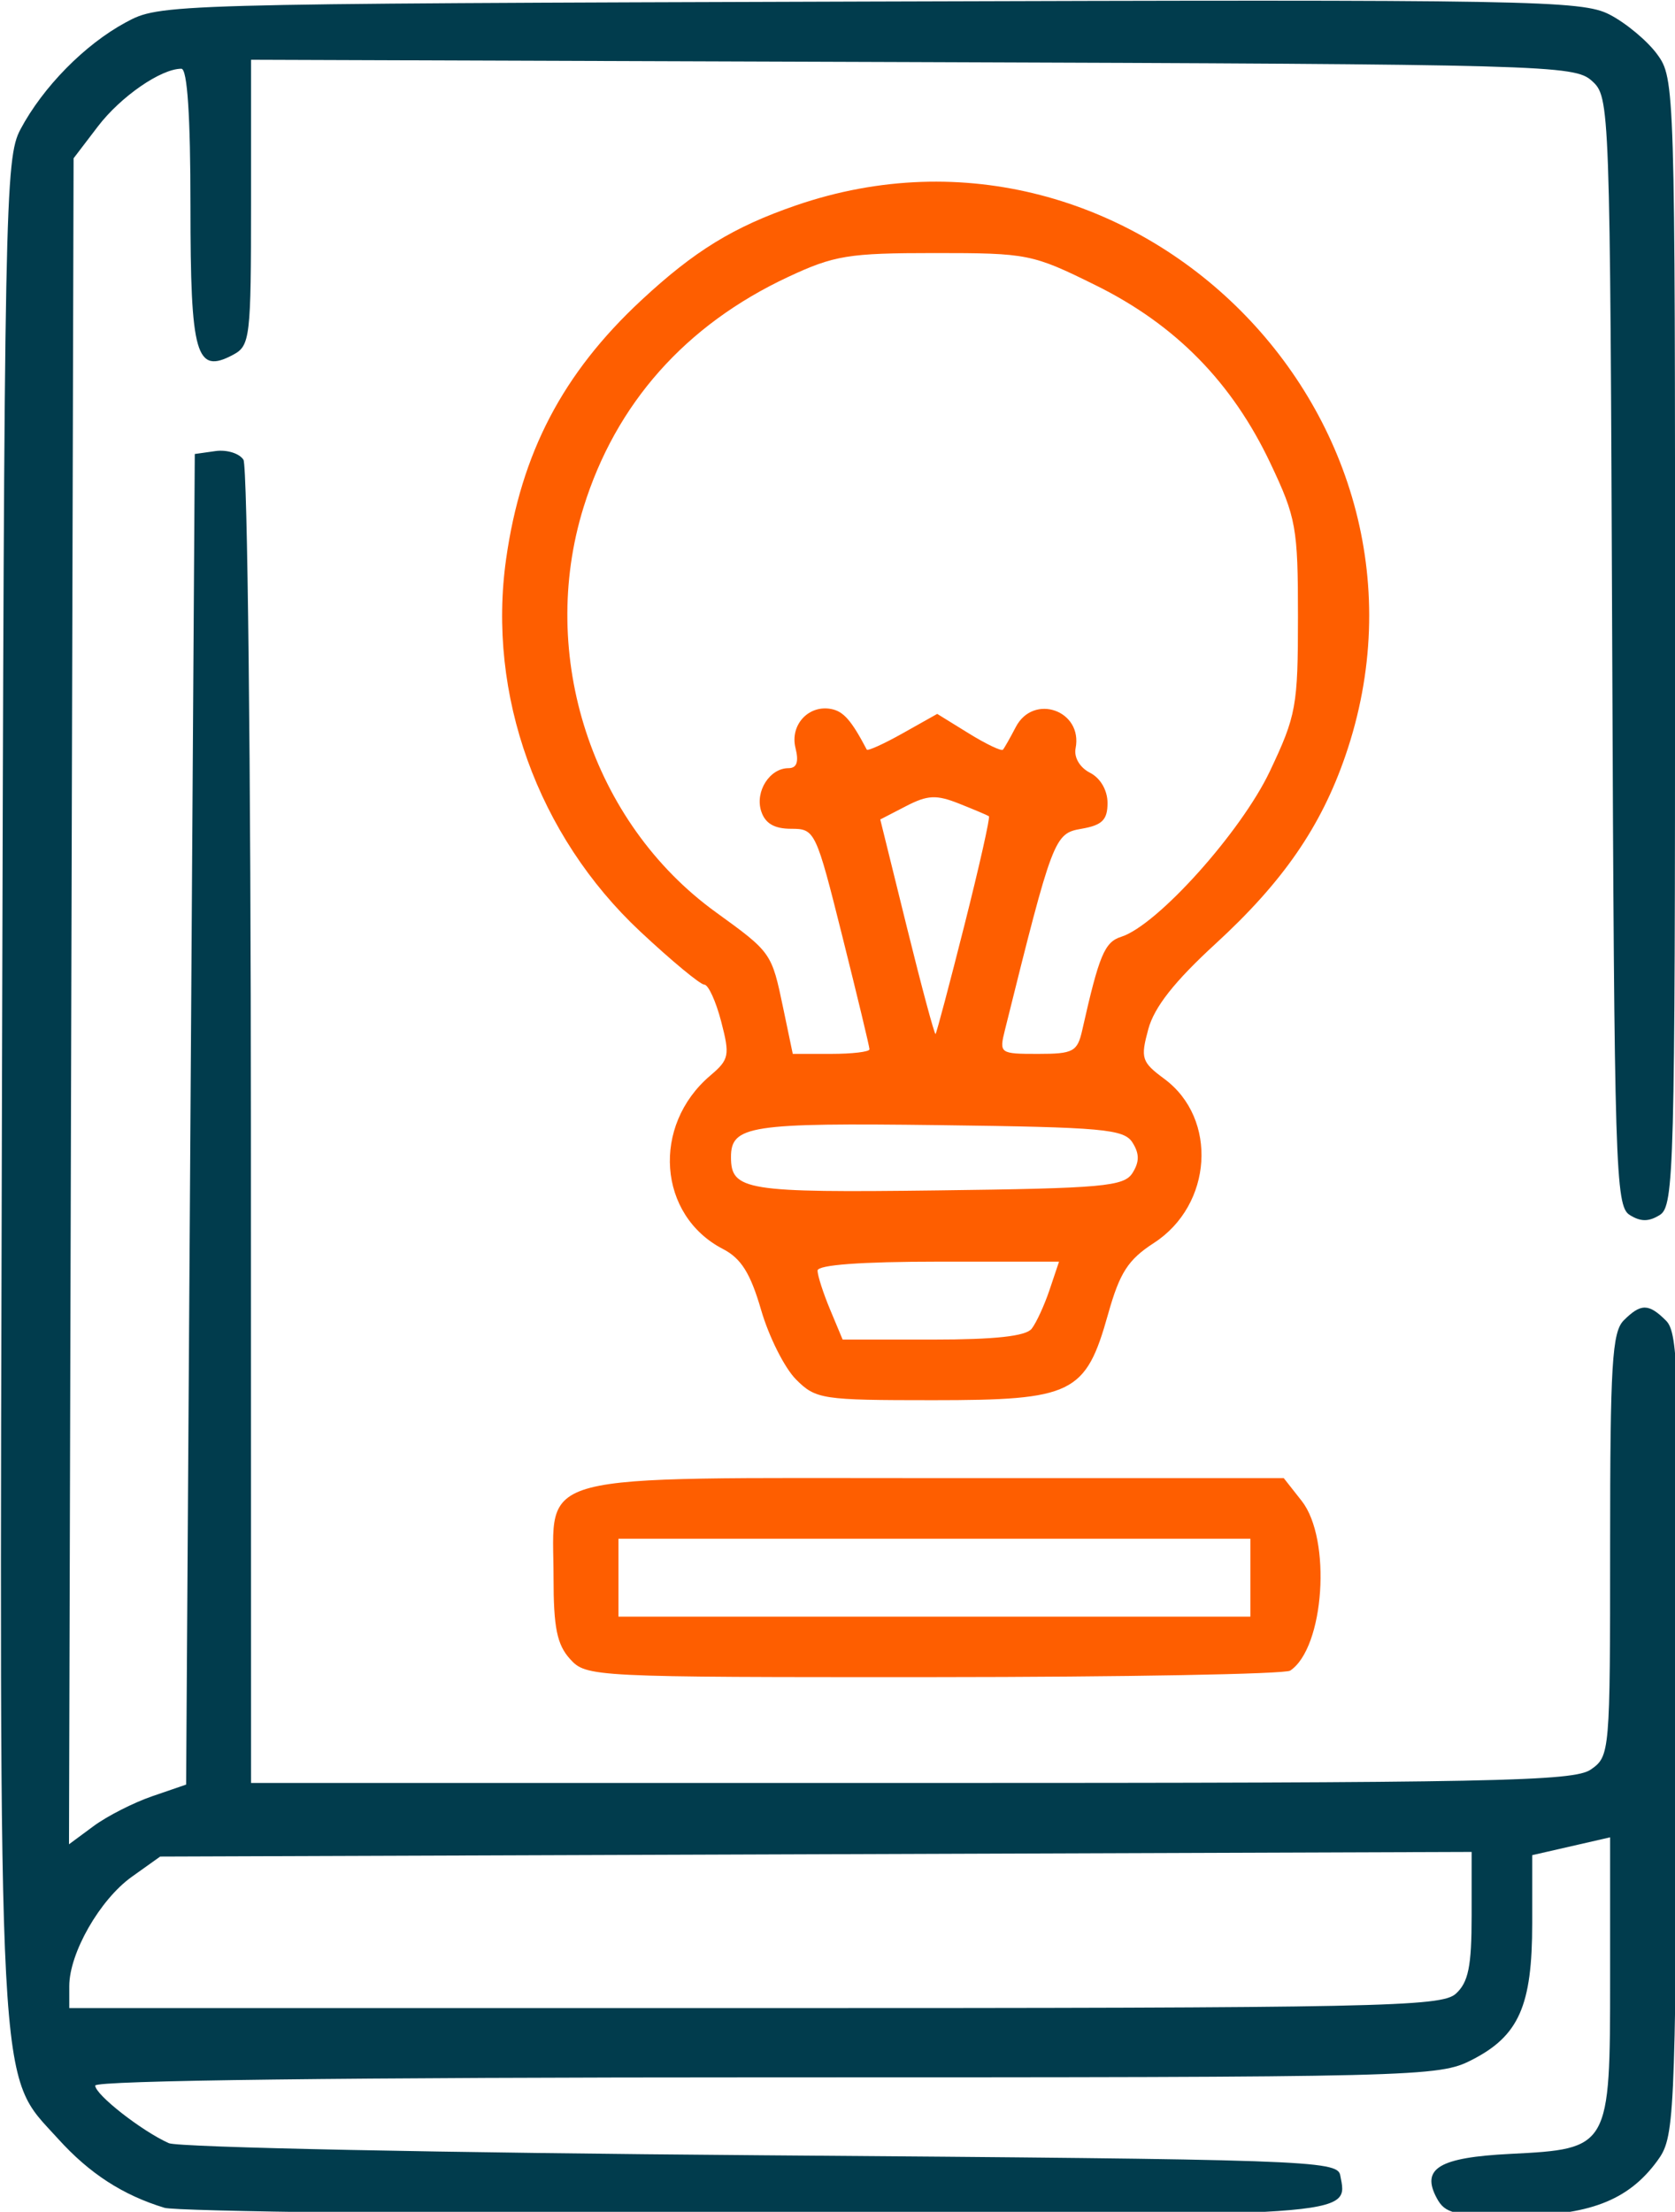
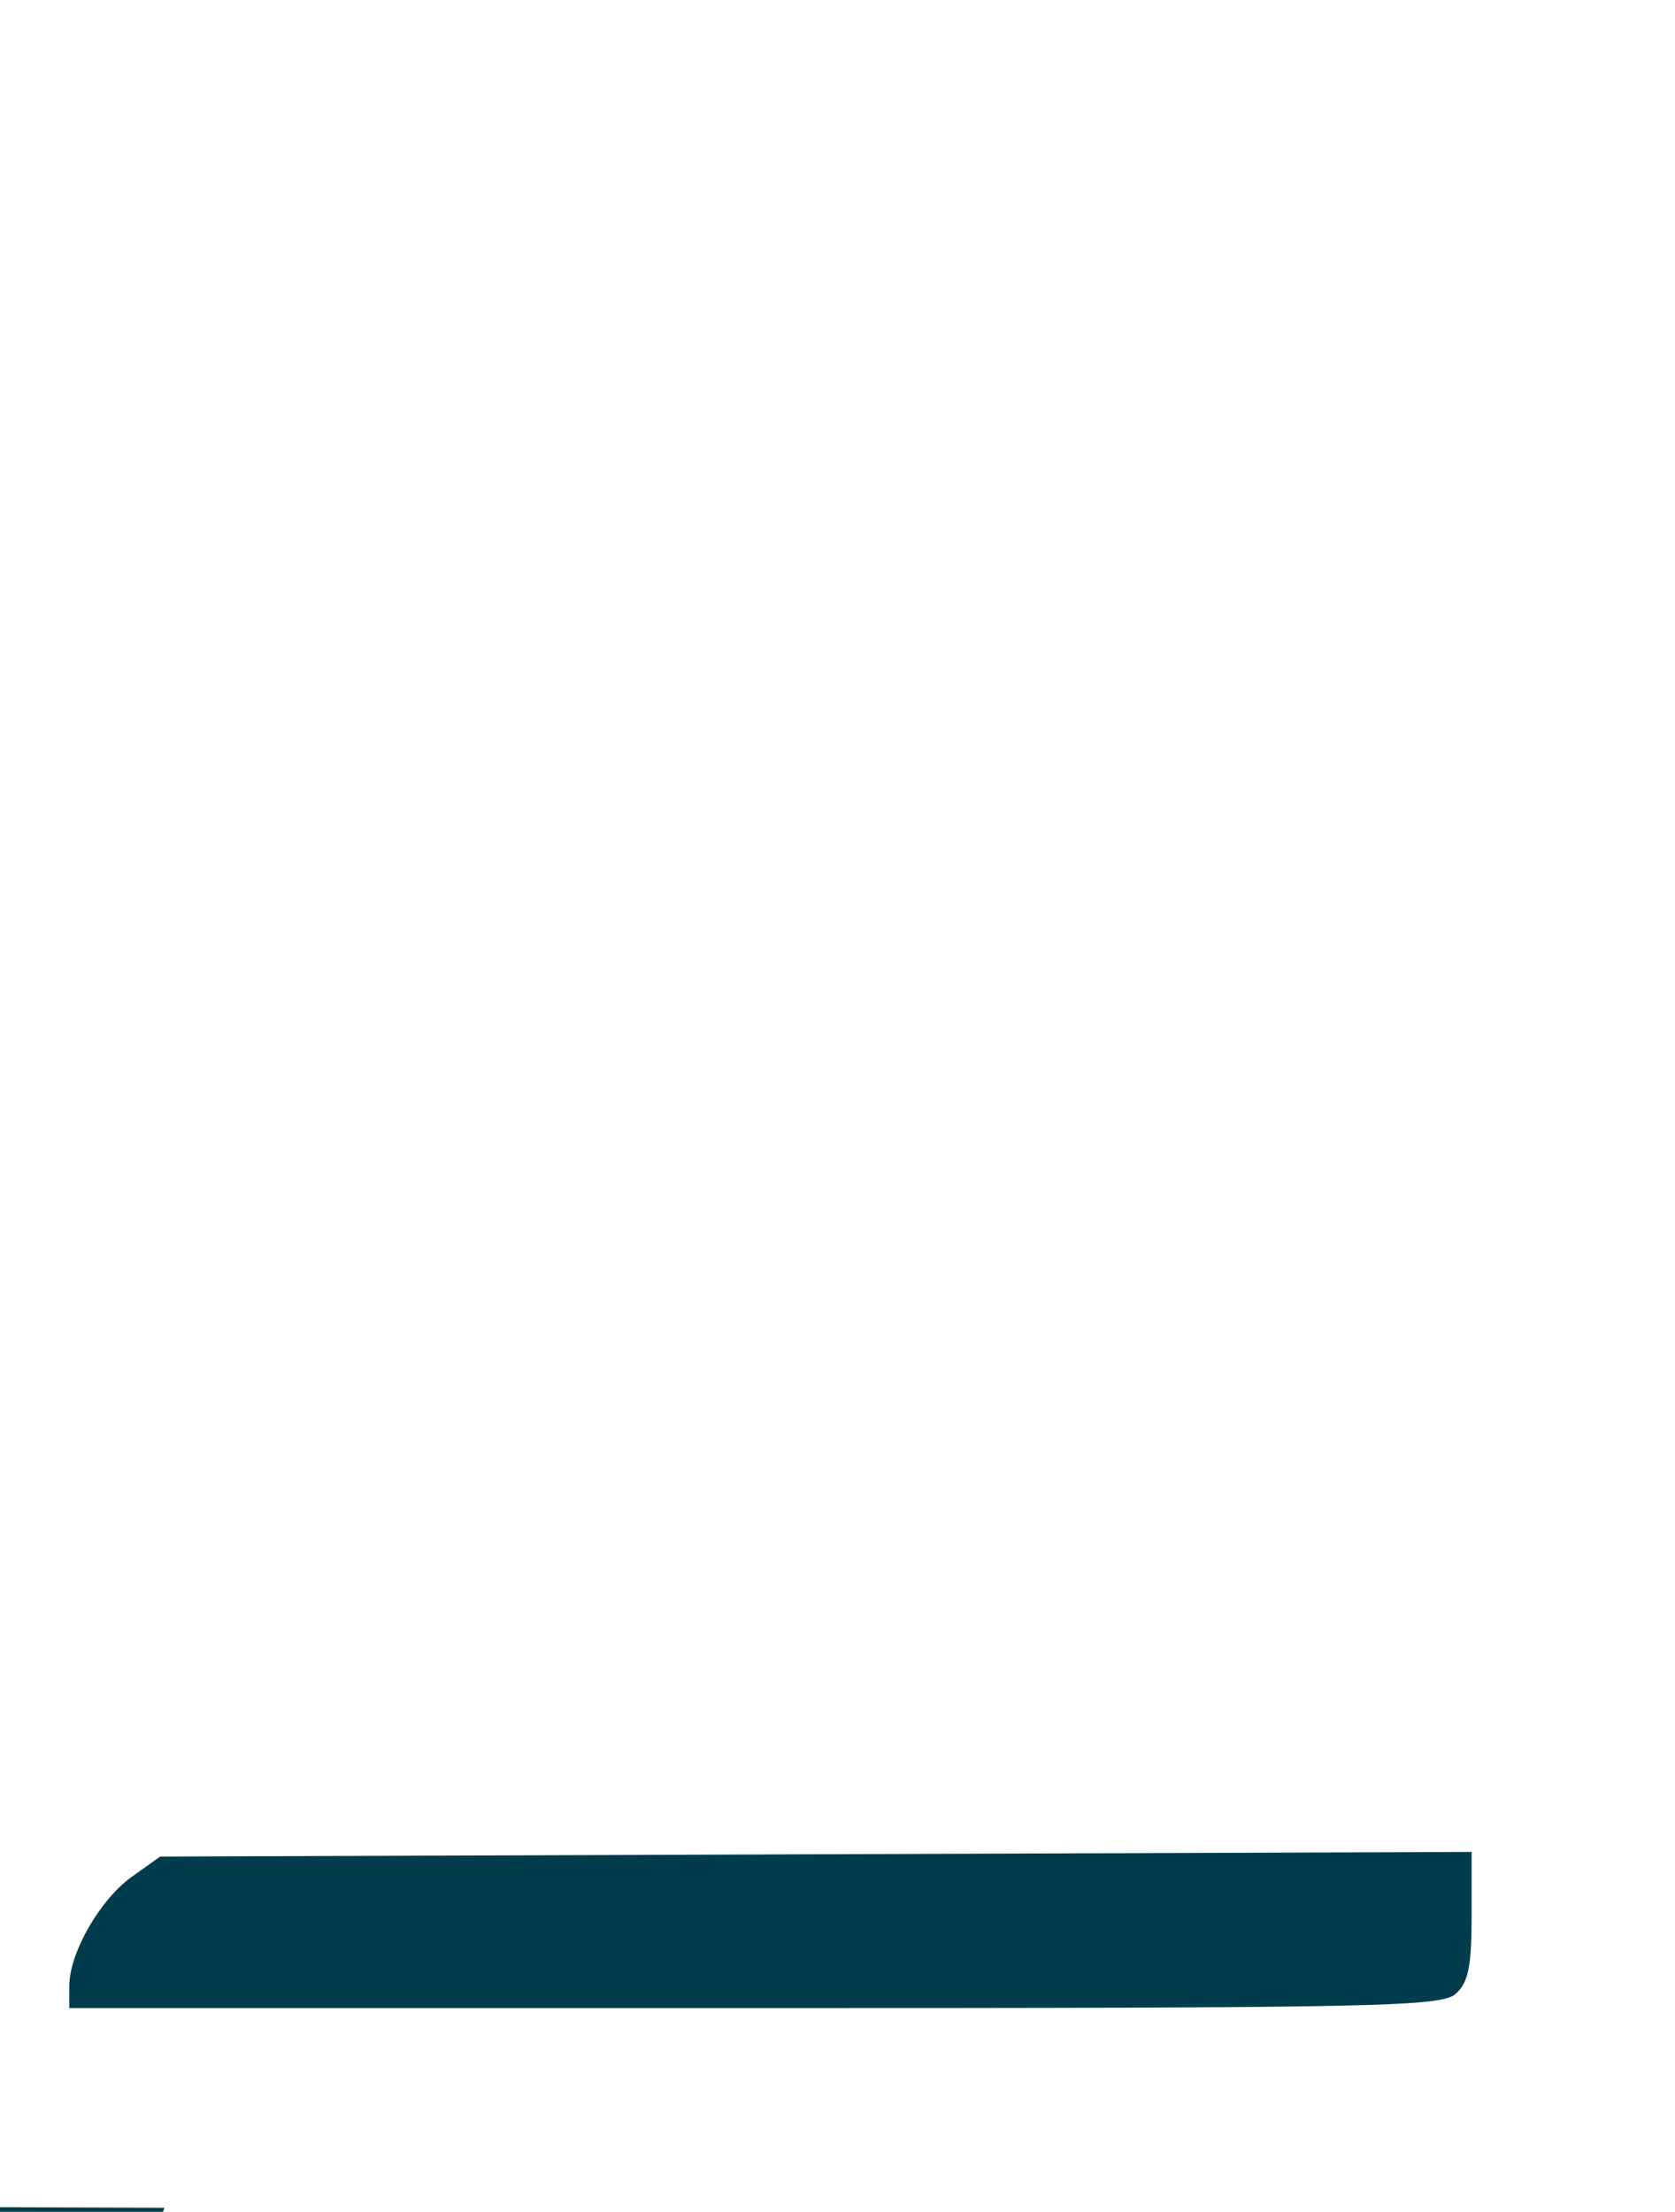
<svg xmlns="http://www.w3.org/2000/svg" xmlns:ns1="http://sodipodi.sourceforge.net/DTD/sodipodi-0.dtd" xmlns:ns2="http://www.inkscape.org/namespaces/inkscape" id="Capa_1" height="70" viewBox="0 0 53.018 70" width="53.018" version="1.1" xml:space="preserve" ns1:docname="question.svg" ns2:version="1.3.2 (091e20ef0f, 2023-11-25, custom)">
  <ns1:namedview id="namedview1" pagecolor="#ffffff" bordercolor="#000000" borderopacity="0.25" ns2:showpageshadow="2" ns2:pageopacity="0.0" ns2:pagecheckerboard="0" ns2:deskcolor="#d1d1d1" ns2:zoom="1" ns2:cx="93" ns2:cy="7.5" ns2:window-width="1366" ns2:window-height="714" ns2:window-x="0" ns2:window-y="26" ns2:window-maximized="1" ns2:current-layer="Capa_1" />
  <defs id="defs3015" />
  <g id="g2" transform="matrix(0.274,0,0,0.274,-20.03,-14.534)">
-     <path style="fill:#013c4d;fill-opacity:1" d="m 92.098,308.049 c -4.811,-1.463 -8.67,-3.965 -12.279,-7.96 -7.079,-7.836 -6.79,-2.414 -6.487,-121.688 0.26,-102.065 0.357,-107.077 2.134,-110.418 2.599,-4.886 7.423,-9.789 12.138,-12.338 3.996,-2.16 4.089,-2.163 86,-2.423 76.623,-0.244 82.225,-0.145 85.429,1.5 1.886,0.968 4.361,3.031 5.5,4.584 2.045,2.787 2.071,3.654 2.071,67.891 0,60.882 -0.113,65.139 -1.75,66.172 -1.276,0.805 -2.224,0.806 -3.5,4.7e-4 -1.632,-1.03 -1.767,-5.401 -2.007,-65.097 -0.256,-63.552 -0.272,-64.006 -2.355,-65.891 -2.016,-1.825 -5.068,-1.909 -78.493,-2.167 l -76.395,-0.268 v 16.483 c 0,15.63 -0.107,16.54 -2.064,17.588 -4.302,2.302 -4.936,0.098 -4.936,-17.157 0,-10.419 -0.361,-15.878 -1.05,-15.878 -2.359,0 -7.016,3.22 -9.649,6.671 l -2.802,3.673 -0.265,97.369 -0.265,97.369 2.837,-2.098 c 1.56,-1.154 4.604,-2.705 6.765,-3.448 l 3.928,-1.35 0.5,-76.843 0.5,-76.843 2.387,-0.337 c 1.313,-0.186 2.768,0.264 3.235,1 0.466,0.736 0.855,35.425 0.863,77.087 l 0.015,75.75 h 76.278 c 67.419,0 76.536,-0.181 78.5,-1.557 2.193,-1.536 2.223,-1.877 2.223,-25.929 0,-20.823 0.229,-24.601 1.571,-25.943 1.981,-1.981 2.883,-1.974 4.895,0.037 1.441,1.441 1.579,6.45 1.321,47.928 -0.28,45.04 -0.345,46.397 -2.359,49.141 -3.364,4.584 -7.933,6.319 -16.644,6.321 -6.772,0.001 -7.85,-0.251 -8.819,-2.062 -1.827,-3.414 0.279,-4.679 8.479,-5.093 11.519,-0.582 11.555,-0.646 11.555,-20.359 v -16.206 l -4.5,1.03 -4.5,1.03 v 7.881 c 0,9.522 -1.537,12.995 -6.981,15.772 -3.846,1.962 -5.787,2.01 -81.479,2.01 -48.255,0 -77.54,0.358 -77.54,0.949 0,1.048 5.36,5.244 8.5,6.653 1.1,0.494 31.919,1.123 68.487,1.398 62.98,0.474 66.505,0.595 66.833,2.298 0.925,4.808 2.396,4.708 -67.692,4.616 -36.095,-0.047 -66.755,-0.429 -68.134,-0.848 z M 241.276,283.328 c 1.456,-1.318 1.829,-3.155 1.829,-9.018 v -7.363 l -75.75,0.268 -75.75,0.268 -3.273,2.334 c -3.689,2.631 -7.227,8.812 -7.227,12.626 v 2.54 H 160.276 c 72.266,0 79.331,-0.144 81,-1.655 z" id="path1" ns1:nodetypes="sssssssssssssscssssscccsscccssscssssssscssscccsssssssssssscccsscss" />
-     <path style="fill:#fe5e00;fill-opacity:1" d="m 138.952,244.665 c -1.507,-1.665 -1.905,-3.63 -1.905,-9.395 0,-12.368 -3.329,-11.5 44.082,-11.5 h 40.272 l 2.073,2.635 c 3.472,4.414 2.622,16.963 -1.327,19.6 -0.605,0.404 -19.143,0.742 -41.195,0.75 -39.501,0.015 -40.123,-0.016 -42,-2.09 z m 78.595,-9.395 v -4.5 h -36.5 -36.5 v 4.5 4.5 h 36.5 36.5 z M 165.059,212.373 c -1.318,-1.318 -3.131,-4.924 -4.029,-8.013 -1.235,-4.25 -2.308,-5.966 -4.41,-7.052 -7.518,-3.888 -8.273,-14.258 -1.46,-20.038 2.18,-1.849 2.274,-2.32 1.25,-6.25 -0.609,-2.337 -1.486,-4.25 -1.949,-4.25 -0.463,0 -3.79,-2.758 -7.394,-6.129 -11.861,-11.095 -17.718,-27.366 -15.496,-43.047 1.734,-12.237 6.534,-21.421 15.602,-29.856 6.147,-5.717 10.661,-8.487 17.879,-10.97 38.931,-13.394 76.876,24.605 63.472,63.564 -2.829,8.223 -7.22,14.579 -15.006,21.723 -4.74,4.349 -7.072,7.31 -7.764,9.859 -0.915,3.373 -0.778,3.799 1.853,5.744 6.211,4.592 5.575,14.565 -1.21,18.955 -2.982,1.93 -3.944,3.424 -5.289,8.217 -2.587,9.218 -4.057,9.94 -20.244,9.94 -12.817,0 -13.517,-0.106 -15.807,-2.397 z m 27.22,-5.853 c 0.538,-0.688 1.469,-2.712 2.07,-4.5 l 1.093,-3.25 h -13.948 c -8.921,0 -13.948,0.372 -13.948,1.032 0,0.568 0.652,2.593 1.449,4.5 l 1.449,3.468 h 10.429 c 7.155,0 10.735,-0.392 11.406,-1.25 z m 11.654,-18 c 0.804,-1.276 0.804,-2.224 3e-5,-3.5 -0.985,-1.563 -3.38,-1.779 -22.368,-2.02 -21.866,-0.278 -24.019,0.053 -24.019,3.693 0,3.853 1.685,4.125 23.861,3.846 19.139,-0.24 21.541,-0.455 22.526,-2.019 z m -30.387,-14.276 c 0,-0.289 -1.406,-6.139 -3.124,-13 -3.071,-12.263 -3.171,-12.474 -5.933,-12.474 -1.952,0 -3.007,-0.624 -3.459,-2.048 -0.72,-2.268 0.991,-4.952 3.157,-4.952 0.962,0 1.215,-0.723 0.813,-2.324 -0.667,-2.659 1.506,-5.026 4.14,-4.508 1.411,0.277 2.327,1.327 4.089,4.684 0.101,0.193 1.975,-0.655 4.163,-1.885 l 3.979,-2.236 3.64,2.249 c 2.002,1.237 3.78,2.086 3.951,1.885 0.172,-0.2 0.839,-1.377 1.483,-2.614 2.049,-3.937 7.771,-1.907 6.91,2.452 -0.208,1.051 0.485,2.226 1.667,2.828 1.203,0.612 2.022,2.026 2.022,3.49 0,1.953 -0.619,2.567 -3,2.977 -3.153,0.543 -3.315,0.967 -8.855,23.253 -0.67,2.694 -0.592,2.75 3.816,2.75 4.092,0 4.556,-0.249 5.119,-2.75 1.953,-8.673 2.577,-10.165 4.505,-10.777 4.161,-1.321 13.848,-12.11 17.171,-19.125 3.046,-6.431 3.243,-7.516 3.243,-17.847 0,-10.29 -0.206,-11.434 -3.185,-17.723 -4.426,-9.344 -10.956,-15.996 -20.173,-20.551 -7.328,-3.622 -7.848,-3.726 -18.591,-3.726 -9.993,0 -11.62,0.266 -16.982,2.777 -11.82,5.536 -19.875,14.609 -23.595,26.578 -5.321,17.122 0.977,36.421 15.262,46.767 6.464,4.681 6.458,4.673 7.807,11.127 l 1.097,5.25 h 4.429 c 2.436,0 4.429,-0.237 4.429,-0.526 z m 10.969,-14.352 c 1.717,-6.8 2.989,-12.457 2.826,-12.57 -0.162,-0.113 -1.712,-0.769 -3.443,-1.458 -2.627,-1.044 -3.64,-0.997 -6.127,0.29 l -2.98,1.541 3.086,12.496 c 1.697,6.873 3.183,12.399 3.301,12.281 0.119,-0.119 1.62,-5.779 3.337,-12.58 z" id="path1-3" ns1:nodetypes="ssscsssscccccccccsssssssssssssssssssscssscssssssssssssssssscsssssssssssssssssssscsssssscsss" />
+     <path style="fill:#013c4d;fill-opacity:1" d="m 92.098,308.049 l -76.395,-0.268 v 16.483 c 0,15.63 -0.107,16.54 -2.064,17.588 -4.302,2.302 -4.936,0.098 -4.936,-17.157 0,-10.419 -0.361,-15.878 -1.05,-15.878 -2.359,0 -7.016,3.22 -9.649,6.671 l -2.802,3.673 -0.265,97.369 -0.265,97.369 2.837,-2.098 c 1.56,-1.154 4.604,-2.705 6.765,-3.448 l 3.928,-1.35 0.5,-76.843 0.5,-76.843 2.387,-0.337 c 1.313,-0.186 2.768,0.264 3.235,1 0.466,0.736 0.855,35.425 0.863,77.087 l 0.015,75.75 h 76.278 c 67.419,0 76.536,-0.181 78.5,-1.557 2.193,-1.536 2.223,-1.877 2.223,-25.929 0,-20.823 0.229,-24.601 1.571,-25.943 1.981,-1.981 2.883,-1.974 4.895,0.037 1.441,1.441 1.579,6.45 1.321,47.928 -0.28,45.04 -0.345,46.397 -2.359,49.141 -3.364,4.584 -7.933,6.319 -16.644,6.321 -6.772,0.001 -7.85,-0.251 -8.819,-2.062 -1.827,-3.414 0.279,-4.679 8.479,-5.093 11.519,-0.582 11.555,-0.646 11.555,-20.359 v -16.206 l -4.5,1.03 -4.5,1.03 v 7.881 c 0,9.522 -1.537,12.995 -6.981,15.772 -3.846,1.962 -5.787,2.01 -81.479,2.01 -48.255,0 -77.54,0.358 -77.54,0.949 0,1.048 5.36,5.244 8.5,6.653 1.1,0.494 31.919,1.123 68.487,1.398 62.98,0.474 66.505,0.595 66.833,2.298 0.925,4.808 2.396,4.708 -67.692,4.616 -36.095,-0.047 -66.755,-0.429 -68.134,-0.848 z M 241.276,283.328 c 1.456,-1.318 1.829,-3.155 1.829,-9.018 v -7.363 l -75.75,0.268 -75.75,0.268 -3.273,2.334 c -3.689,2.631 -7.227,8.812 -7.227,12.626 v 2.54 H 160.276 c 72.266,0 79.331,-0.144 81,-1.655 z" id="path1" ns1:nodetypes="sssssssssssssscssssscccsscccssscssssssscssscccsssssssssssscccsscss" />
  </g>
</svg>